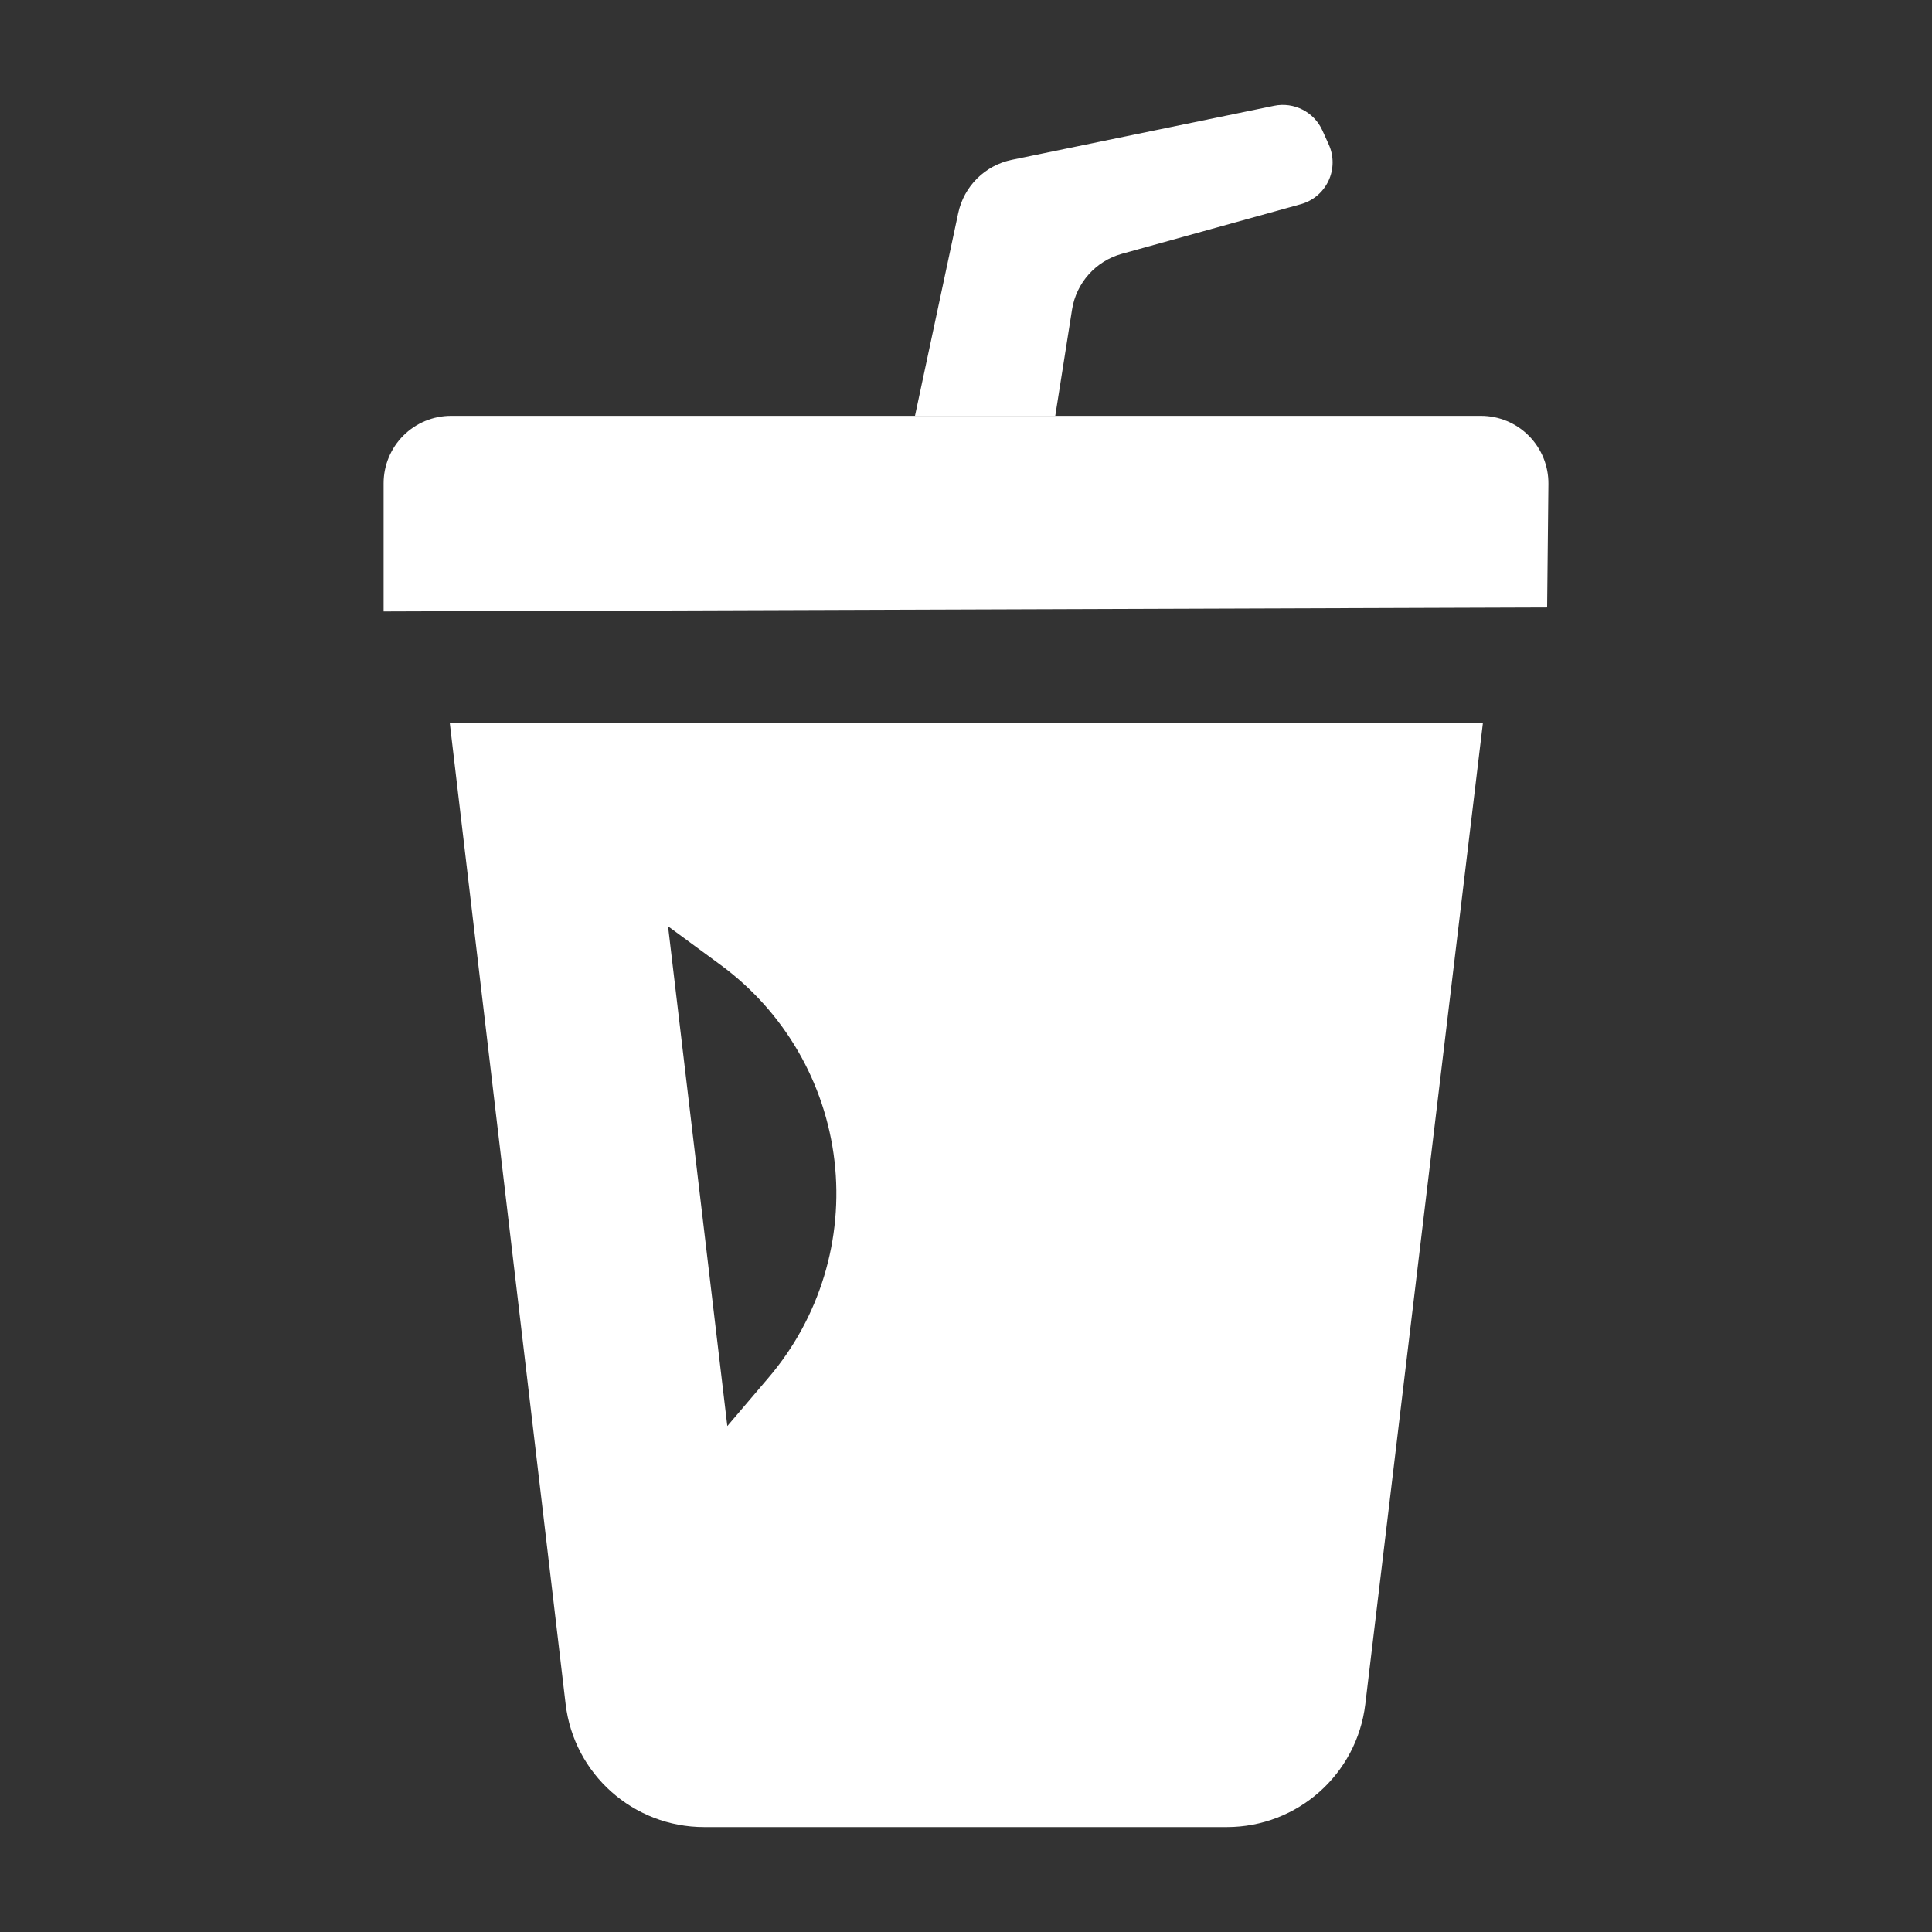
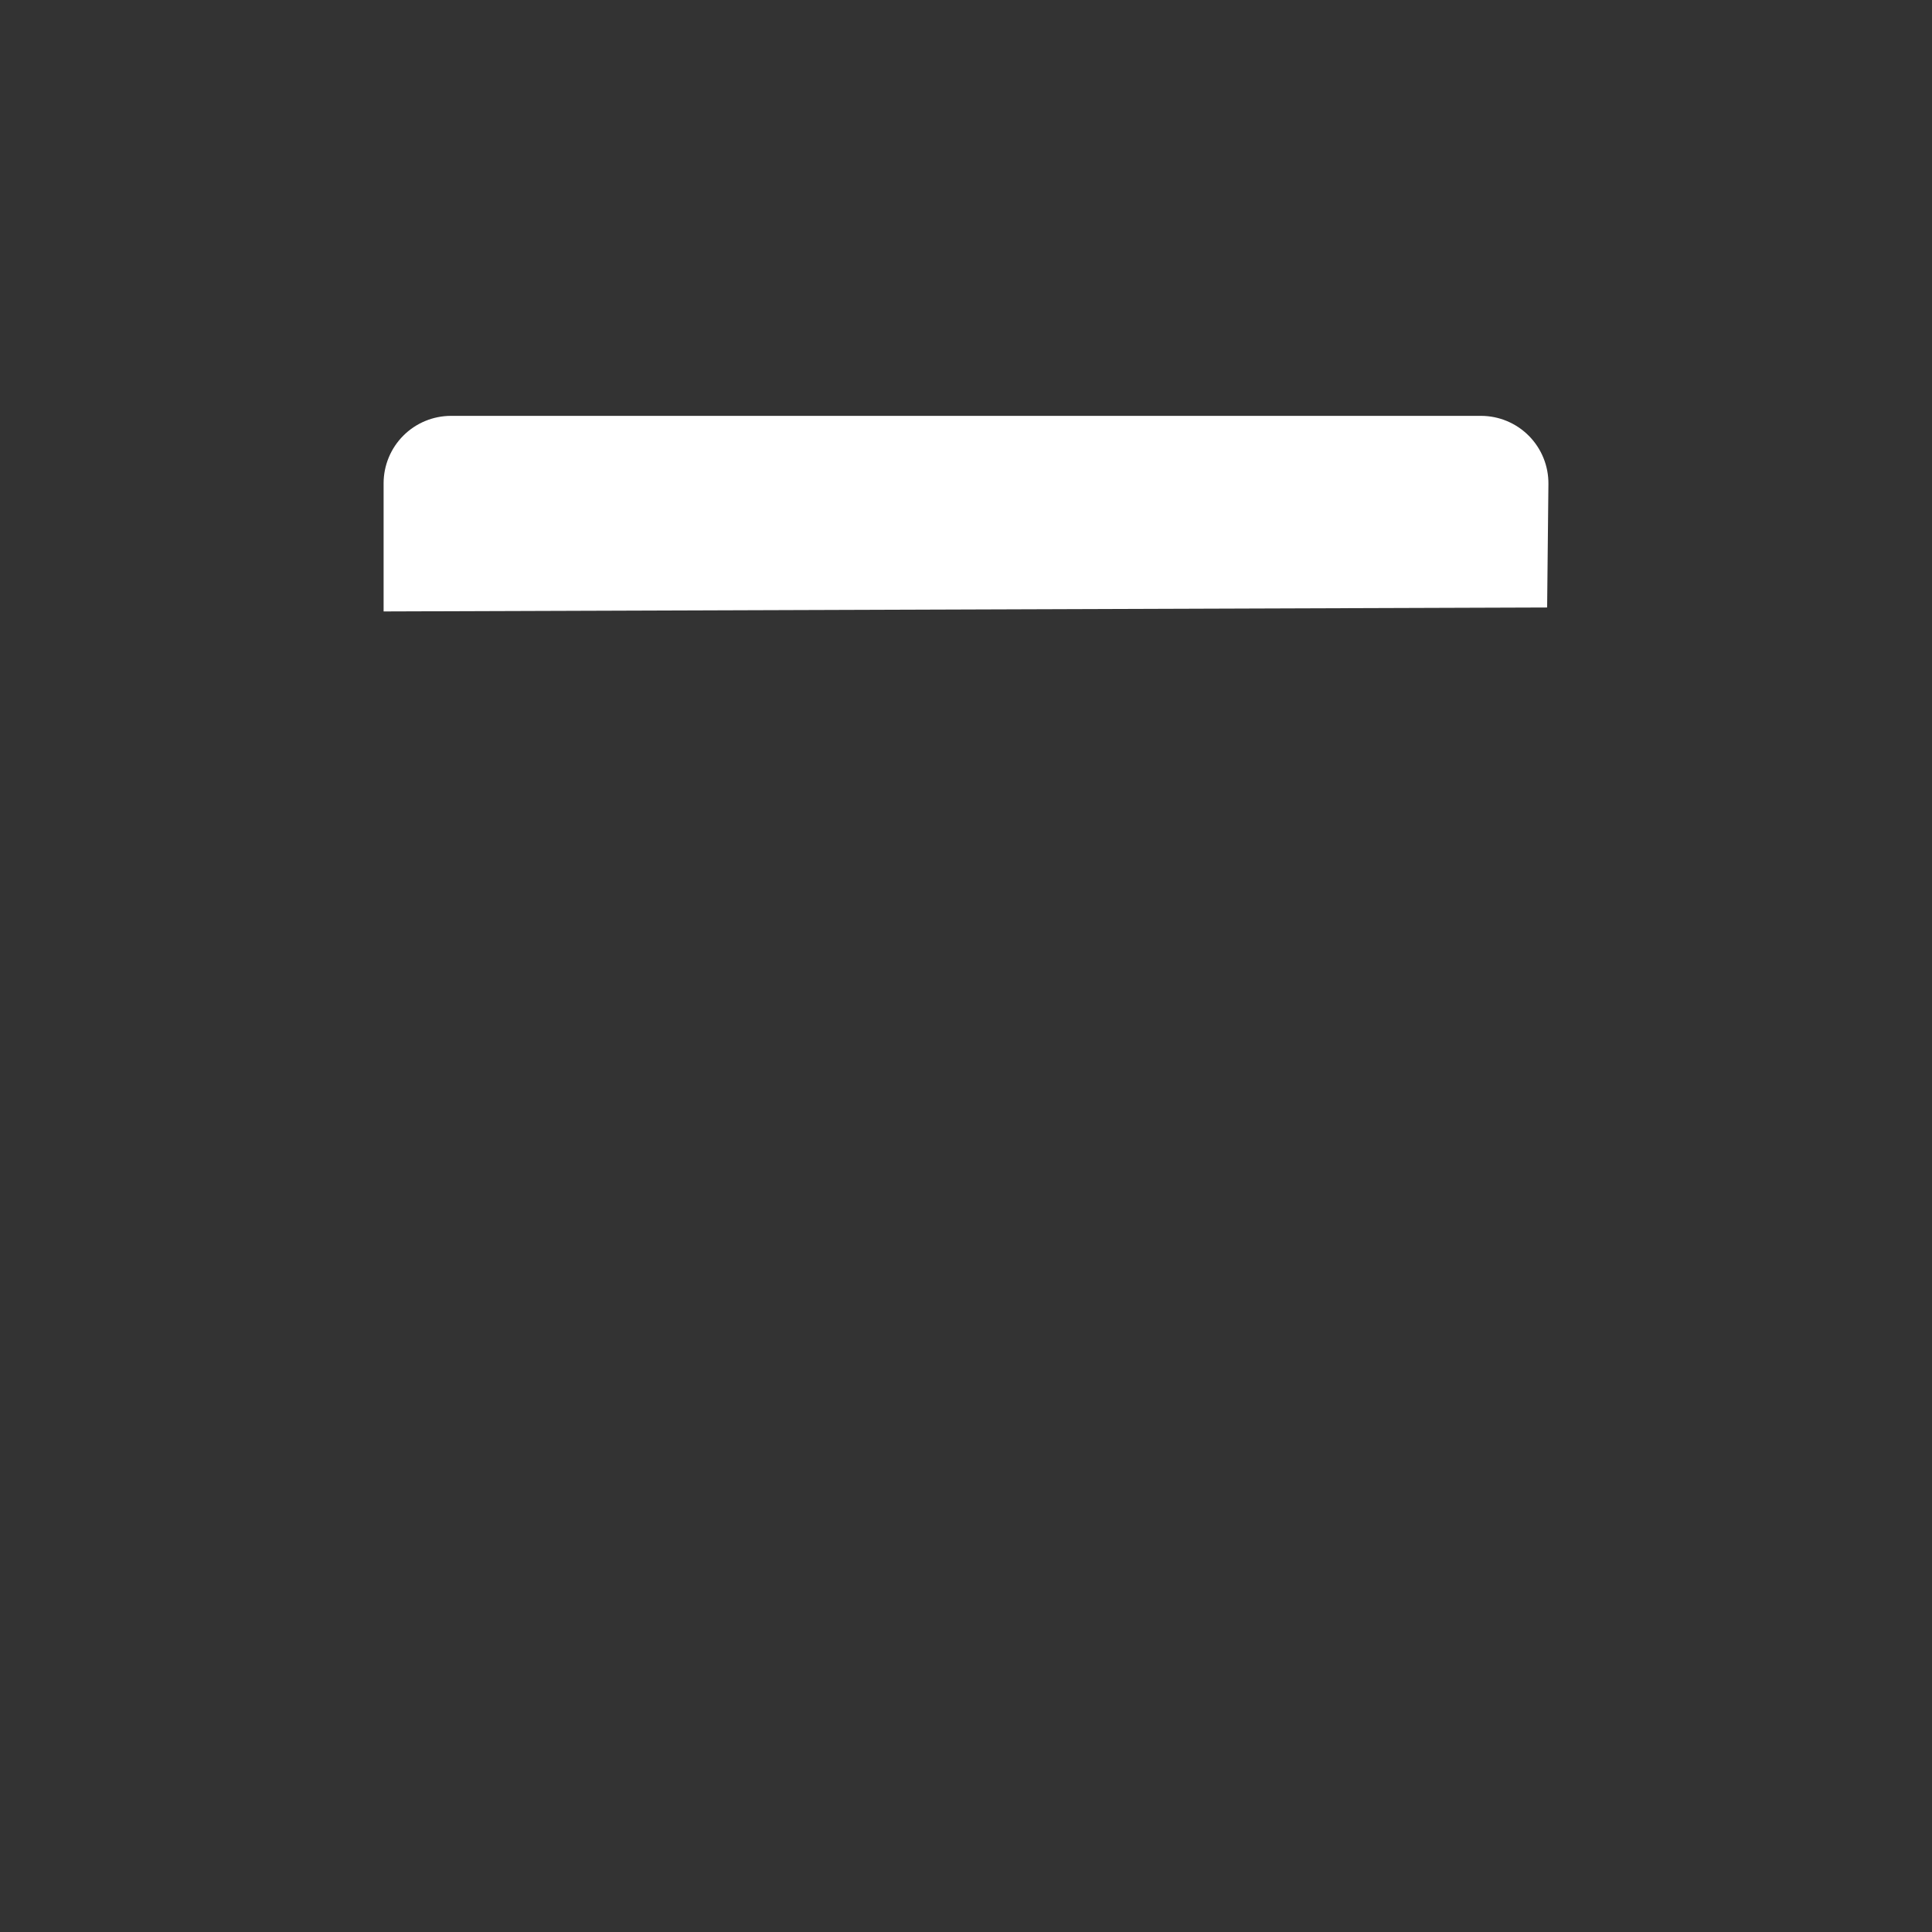
<svg xmlns="http://www.w3.org/2000/svg" width="100%" height="100%" viewBox="0 0 96 96" version="1.1" xml:space="preserve" style="fill-rule:evenodd;clip-rule:evenodd;stroke-linejoin:round;stroke-miterlimit:2;">
  <rect x="0" y="0" width="96" height="96" fill="#333333" stroke="none" />
  <g transform="matrix(1,0,0,1,-1.858,-0.798)">
    <g transform="matrix(1,0,0,1,16.013,5.001)">
-       <path d="M8.193,31.713L59.531,31.713L53.686,80.479C53.268,83.962 50.313,86.584 46.805,86.584L20.832,86.584C17.319,86.584 14.361,83.956 13.95,80.467L8.193,31.713ZM19.04,41.824L21.985,66.658L24.036,64.25C26.576,61.27 27.761,57.369 27.31,53.48C26.858,49.591 24.81,46.065 21.656,43.747L19.04,41.824Z" style="fill:white;" />
-     </g>
+       </g>
    <g transform="matrix(1,0,0,1,6.086,0)">
      <g transform="matrix(1,0,0,1,-4.146,5.706)">
        <path d="M76.794,25.278L18.979,25.474L18.979,19.108C18.979,18.219 19.332,17.366 19.96,16.738C20.589,16.109 21.441,15.756 22.33,15.756L73.506,15.756C74.401,15.756 75.259,16.114 75.888,16.75C76.518,17.386 76.867,18.248 76.858,19.142C76.83,21.879 76.794,25.278 76.794,25.278Z" style="fill:white;" />
      </g>
      <g transform="matrix(1,0,0,1,-4.146,5.706)">
-         <path d="M65.944,2.274C66.203,2.847 66.198,3.505 65.931,4.075C65.664,4.645 65.161,5.07 64.555,5.238C62.019,5.942 58.075,7.035 55.656,7.706C54.362,8.066 53.396,9.148 53.187,10.475C52.839,12.677 52.353,15.756 52.353,15.756L45.383,15.756C45.383,15.756 46.78,9.205 47.533,5.677C47.817,4.346 48.861,3.309 50.194,3.034C53.614,2.329 60.145,0.983 63.227,0.348C64.215,0.145 65.212,0.653 65.627,1.573C65.73,1.799 65.837,2.036 65.944,2.274Z" style="fill:white;" />
-       </g>
+         </g>
    </g>
  </g>
</svg>